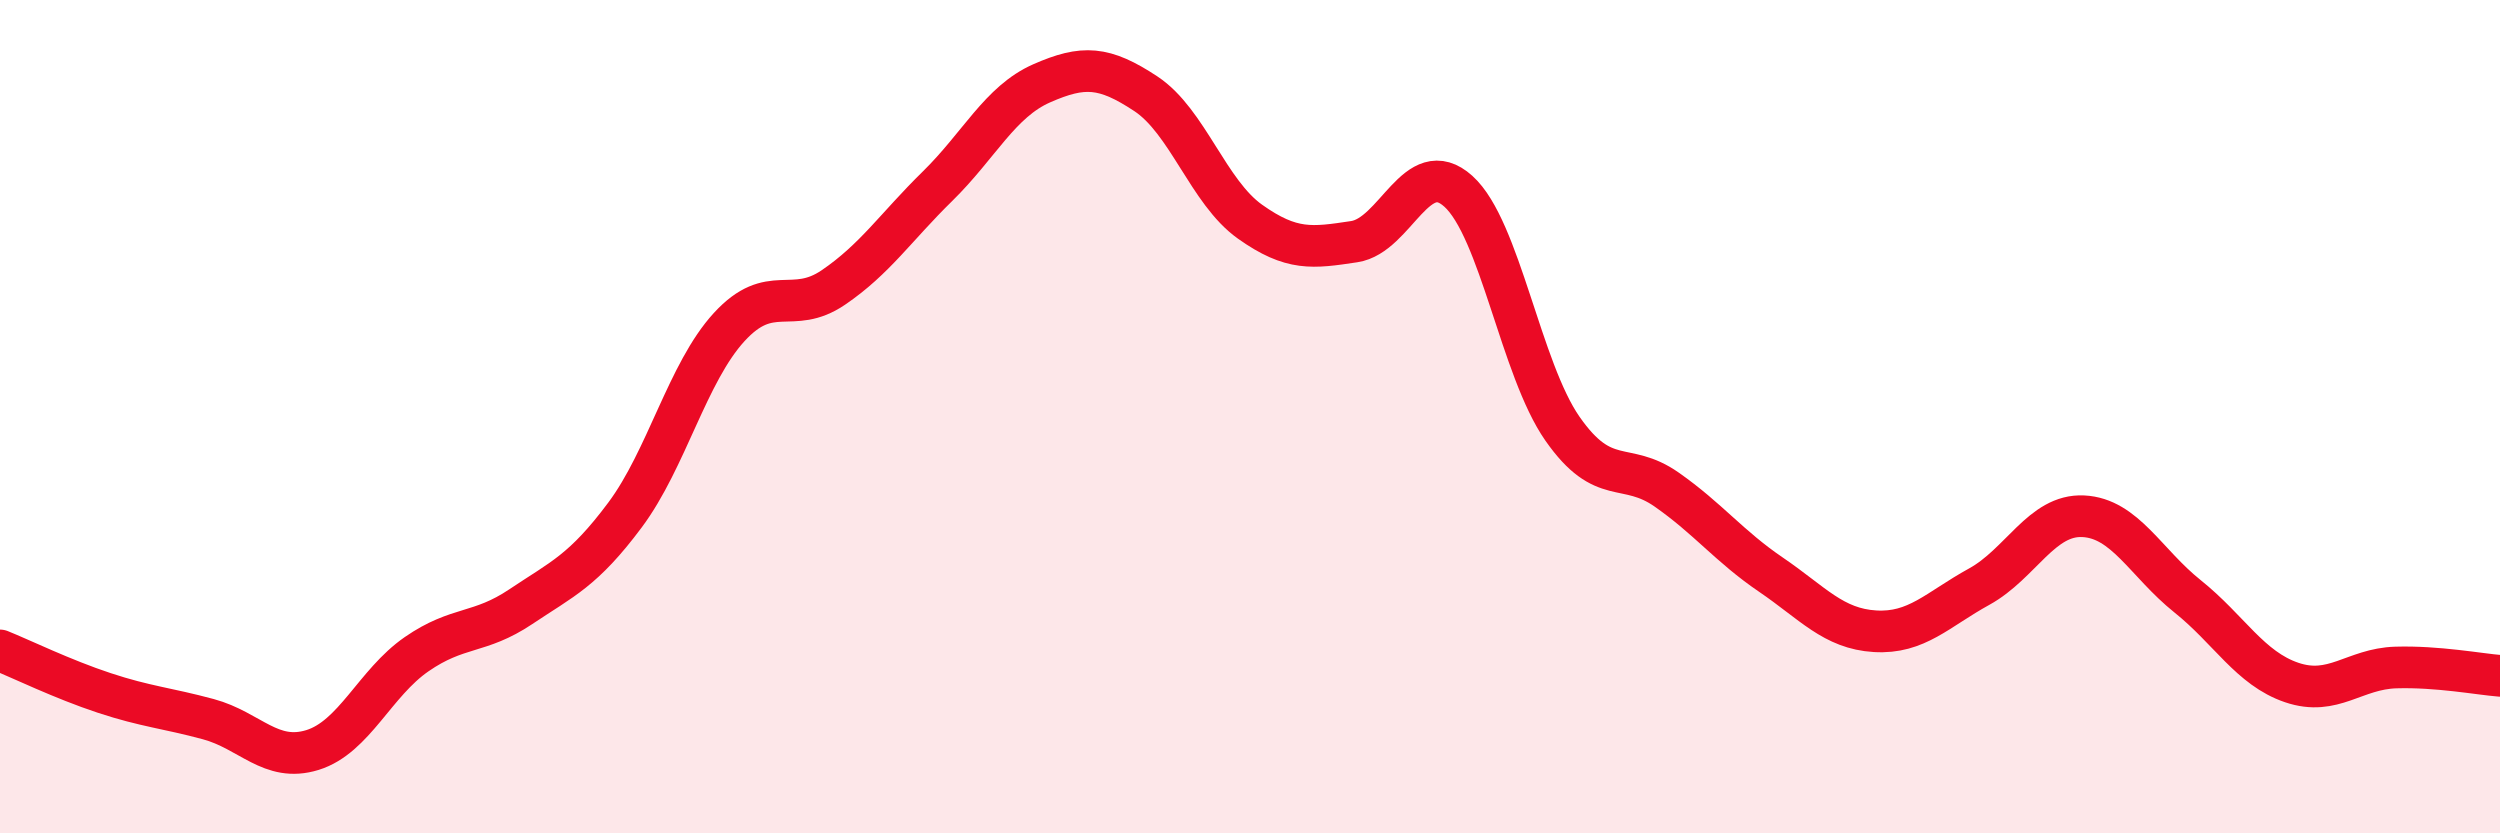
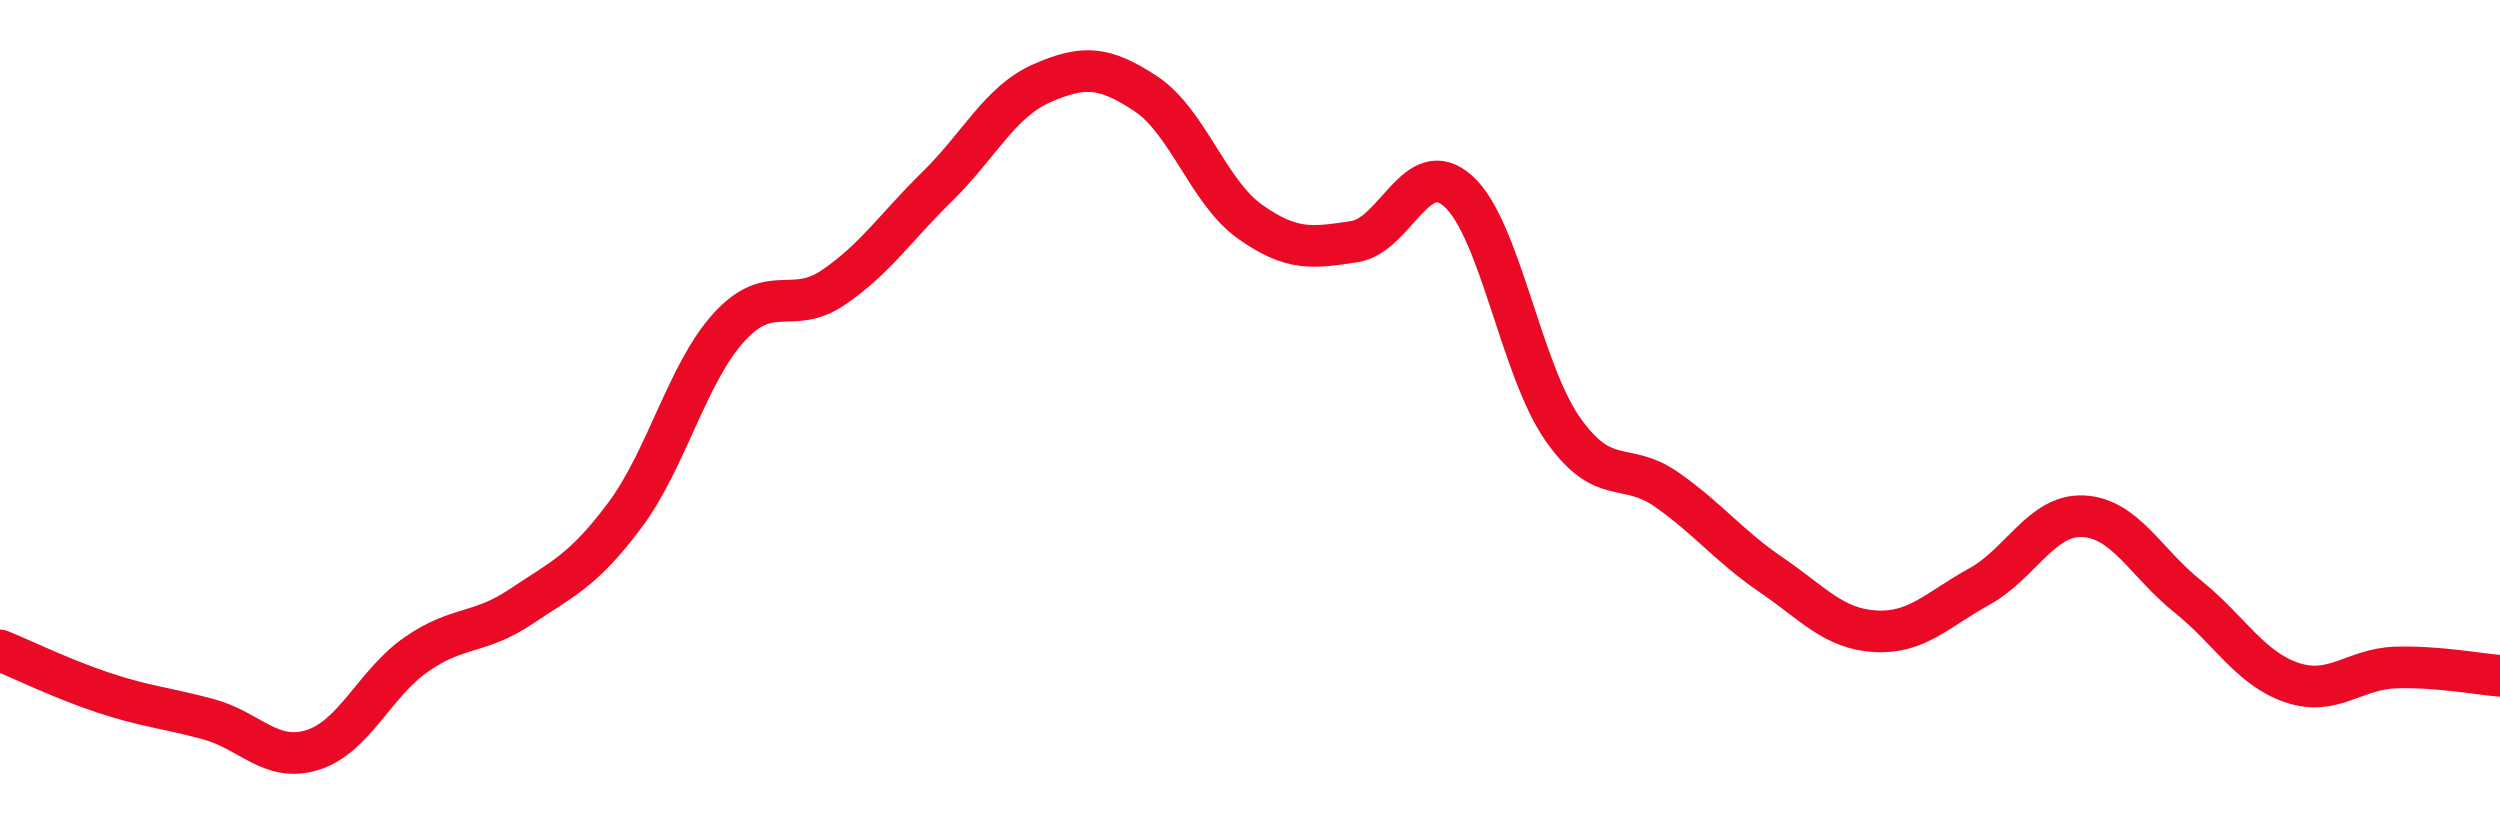
<svg xmlns="http://www.w3.org/2000/svg" width="60" height="20" viewBox="0 0 60 20">
-   <path d="M 0,15.61 C 0.5,15.81 1.5,16.3 2.5,16.63 C 3.5,16.96 4,16.99 5,17.26 C 6,17.53 6.5,18.31 7.5,18 C 8.5,17.69 9,16.39 10,15.7 C 11,15.01 11.5,15.23 12.5,14.56 C 13.5,13.89 14,13.7 15,12.36 C 16,11.02 16.5,8.94 17.5,7.85 C 18.5,6.76 19,7.58 20,6.9 C 21,6.22 21.5,5.45 22.5,4.47 C 23.5,3.49 24,2.44 25,2 C 26,1.56 26.5,1.59 27.5,2.25 C 28.5,2.91 29,4.61 30,5.32 C 31,6.03 31.5,5.95 32.5,5.8 C 33.5,5.65 34,3.69 35,4.59 C 36,5.49 36.5,8.86 37.5,10.29 C 38.5,11.72 39,11.05 40,11.75 C 41,12.45 41.5,13.11 42.5,13.79 C 43.5,14.47 44,15.09 45,15.15 C 46,15.21 46.5,14.63 47.5,14.08 C 48.5,13.53 49,12.34 50,12.39 C 51,12.44 51.5,13.51 52.5,14.31 C 53.5,15.11 54,16.04 55,16.38 C 56,16.72 56.5,16.05 57.5,16.02 C 58.5,15.99 59.5,16.18 60,16.22L60 20L0 20Z" fill="#EB0A25" opacity="0.1" stroke-linecap="round" stroke-linejoin="round" />
  <path d="M 0,15.61 C 0.5,15.81 1.5,16.3 2.5,16.63 C 3.5,16.96 4,16.99 5,17.26 C 6,17.53 6.5,18.31 7.5,18 C 8.5,17.69 9,16.39 10,15.7 C 11,15.01 11.5,15.23 12.5,14.56 C 13.5,13.89 14,13.7 15,12.36 C 16,11.02 16.5,8.94 17.5,7.85 C 18.5,6.76 19,7.58 20,6.9 C 21,6.22 21.5,5.45 22.5,4.47 C 23.5,3.49 24,2.44 25,2 C 26,1.56 26.5,1.59 27.5,2.25 C 28.5,2.91 29,4.61 30,5.32 C 31,6.03 31.5,5.95 32.5,5.8 C 33.5,5.65 34,3.69 35,4.59 C 36,5.49 36.5,8.86 37.5,10.29 C 38.5,11.72 39,11.05 40,11.75 C 41,12.45 41.5,13.11 42.5,13.79 C 43.5,14.47 44,15.09 45,15.15 C 46,15.21 46.5,14.63 47.5,14.08 C 48.5,13.53 49,12.34 50,12.39 C 51,12.44 51.5,13.51 52.5,14.31 C 53.5,15.11 54,16.04 55,16.38 C 56,16.72 56.5,16.05 57.5,16.02 C 58.5,15.99 59.5,16.18 60,16.22" stroke="#EB0A25" stroke-width="1" fill="none" stroke-linecap="round" stroke-linejoin="round" />
</svg>